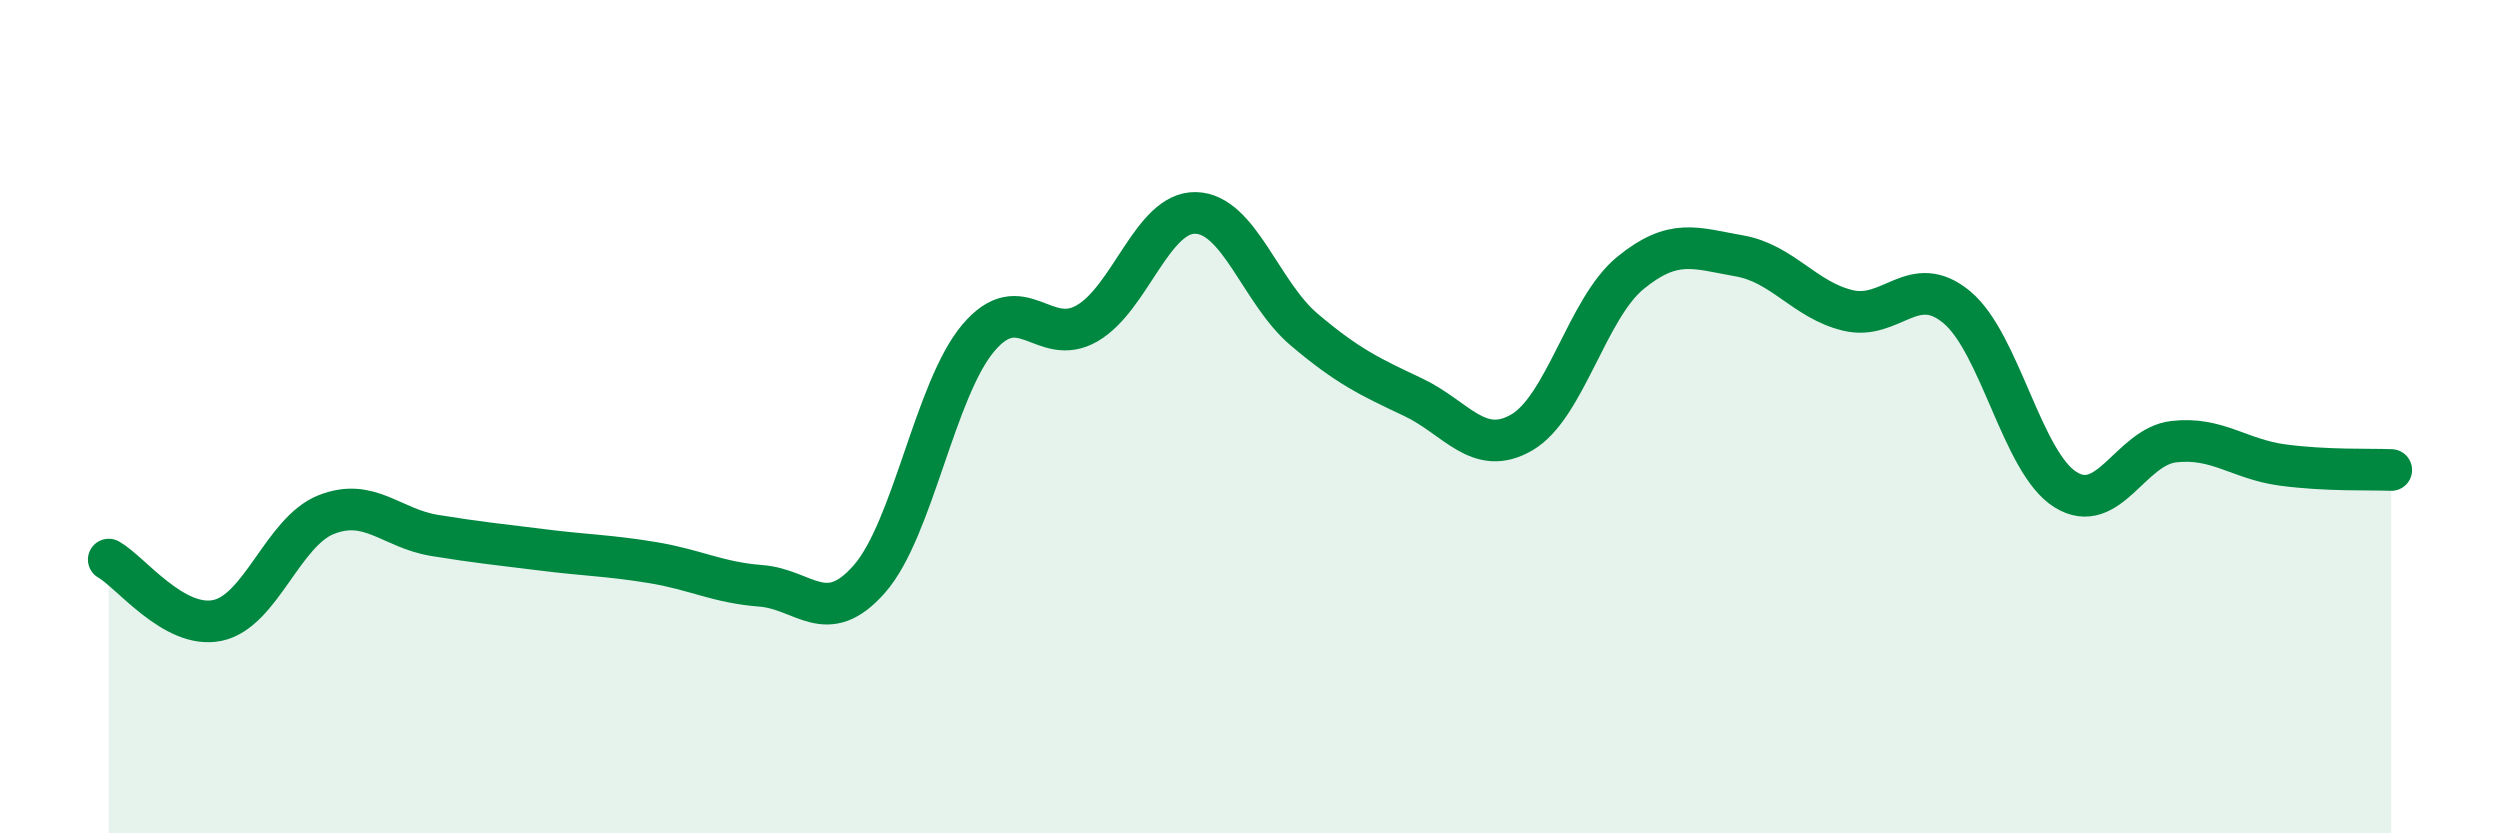
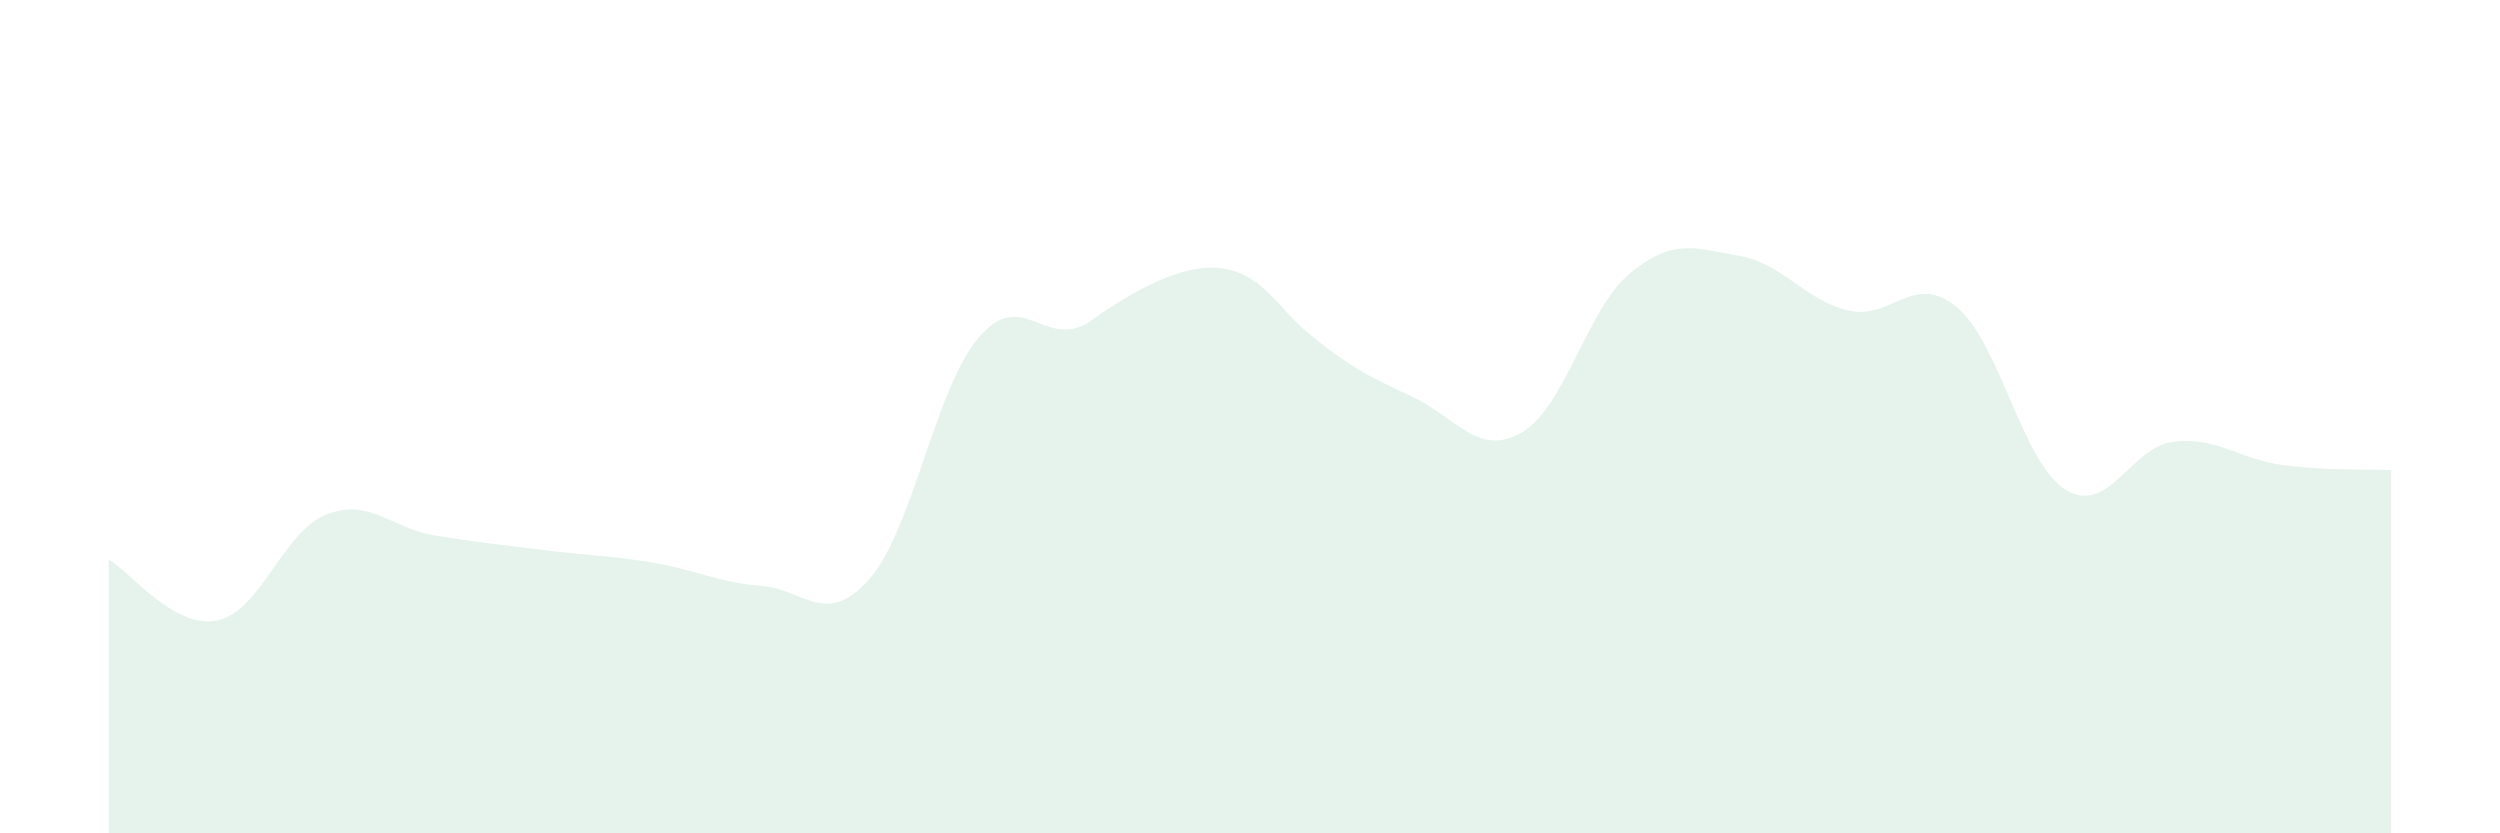
<svg xmlns="http://www.w3.org/2000/svg" width="60" height="20" viewBox="0 0 60 20">
-   <path d="M 2.61,13.43 C 3.13,13.72 4.18,15.11 5.22,14.89 C 6.26,14.67 6.79,12.76 7.83,12.35 C 8.87,11.94 9.39,12.68 10.43,12.85 C 11.47,13.02 12,13.07 13.04,13.2 C 14.08,13.33 14.61,13.33 15.65,13.5 C 16.69,13.67 17.22,13.98 18.26,14.06 C 19.3,14.14 19.83,15.08 20.87,13.89 C 21.91,12.7 22.44,9.34 23.48,8.11 C 24.52,6.88 25.05,8.36 26.09,7.76 C 27.13,7.16 27.66,5.08 28.7,5.11 C 29.74,5.14 30.26,7.03 31.3,7.91 C 32.34,8.79 32.87,9.04 33.91,9.53 C 34.95,10.02 35.48,10.98 36.52,10.38 C 37.56,9.78 38.09,7.4 39.13,6.55 C 40.17,5.7 40.7,5.96 41.74,6.14 C 42.78,6.32 43.31,7.2 44.35,7.45 C 45.39,7.7 45.92,6.51 46.96,7.37 C 48,8.23 48.53,11.1 49.57,11.75 C 50.61,12.4 51.13,10.72 52.17,10.6 C 53.21,10.48 53.74,11.02 54.78,11.16 C 55.82,11.3 56.87,11.26 57.39,11.28L57.39 20L2.61 20Z" fill="#008740" opacity="0.1" stroke-linecap="round" stroke-linejoin="round" />
-   <path d="M 2.61,13.43 C 3.13,13.72 4.18,15.11 5.22,14.89 C 6.26,14.67 6.79,12.76 7.83,12.35 C 8.87,11.94 9.39,12.68 10.43,12.85 C 11.47,13.02 12,13.07 13.04,13.2 C 14.08,13.33 14.61,13.33 15.65,13.5 C 16.69,13.67 17.22,13.98 18.26,14.06 C 19.3,14.14 19.83,15.08 20.87,13.89 C 21.91,12.7 22.44,9.34 23.48,8.11 C 24.52,6.88 25.05,8.36 26.09,7.76 C 27.13,7.16 27.66,5.08 28.7,5.11 C 29.74,5.14 30.26,7.03 31.3,7.91 C 32.34,8.79 32.87,9.04 33.91,9.53 C 34.95,10.02 35.48,10.98 36.52,10.38 C 37.56,9.78 38.09,7.4 39.13,6.55 C 40.17,5.7 40.7,5.96 41.74,6.14 C 42.78,6.32 43.31,7.2 44.35,7.45 C 45.39,7.7 45.92,6.51 46.96,7.37 C 48,8.23 48.53,11.1 49.57,11.75 C 50.61,12.4 51.13,10.72 52.17,10.6 C 53.21,10.48 53.74,11.02 54.78,11.16 C 55.82,11.3 56.87,11.26 57.39,11.28" stroke="#008740" stroke-width="1" fill="none" stroke-linecap="round" stroke-linejoin="round" />
+   <path d="M 2.61,13.43 C 3.13,13.72 4.18,15.11 5.22,14.89 C 6.26,14.67 6.79,12.76 7.83,12.35 C 8.87,11.94 9.39,12.68 10.43,12.85 C 11.47,13.02 12,13.07 13.04,13.2 C 14.08,13.33 14.61,13.33 15.65,13.5 C 16.69,13.67 17.22,13.98 18.26,14.06 C 19.3,14.14 19.83,15.08 20.87,13.89 C 21.91,12.7 22.44,9.34 23.48,8.11 C 24.52,6.88 25.05,8.36 26.09,7.76 C 29.74,5.14 30.26,7.03 31.3,7.91 C 32.34,8.79 32.87,9.04 33.91,9.53 C 34.95,10.02 35.48,10.98 36.52,10.38 C 37.56,9.78 38.09,7.4 39.13,6.55 C 40.17,5.7 40.7,5.96 41.74,6.14 C 42.78,6.32 43.31,7.2 44.35,7.45 C 45.39,7.7 45.92,6.51 46.96,7.37 C 48,8.23 48.53,11.1 49.57,11.75 C 50.61,12.4 51.13,10.72 52.17,10.6 C 53.21,10.48 53.74,11.02 54.78,11.16 C 55.82,11.3 56.87,11.26 57.39,11.28L57.39 20L2.61 20Z" fill="#008740" opacity="0.1" stroke-linecap="round" stroke-linejoin="round" />
</svg>